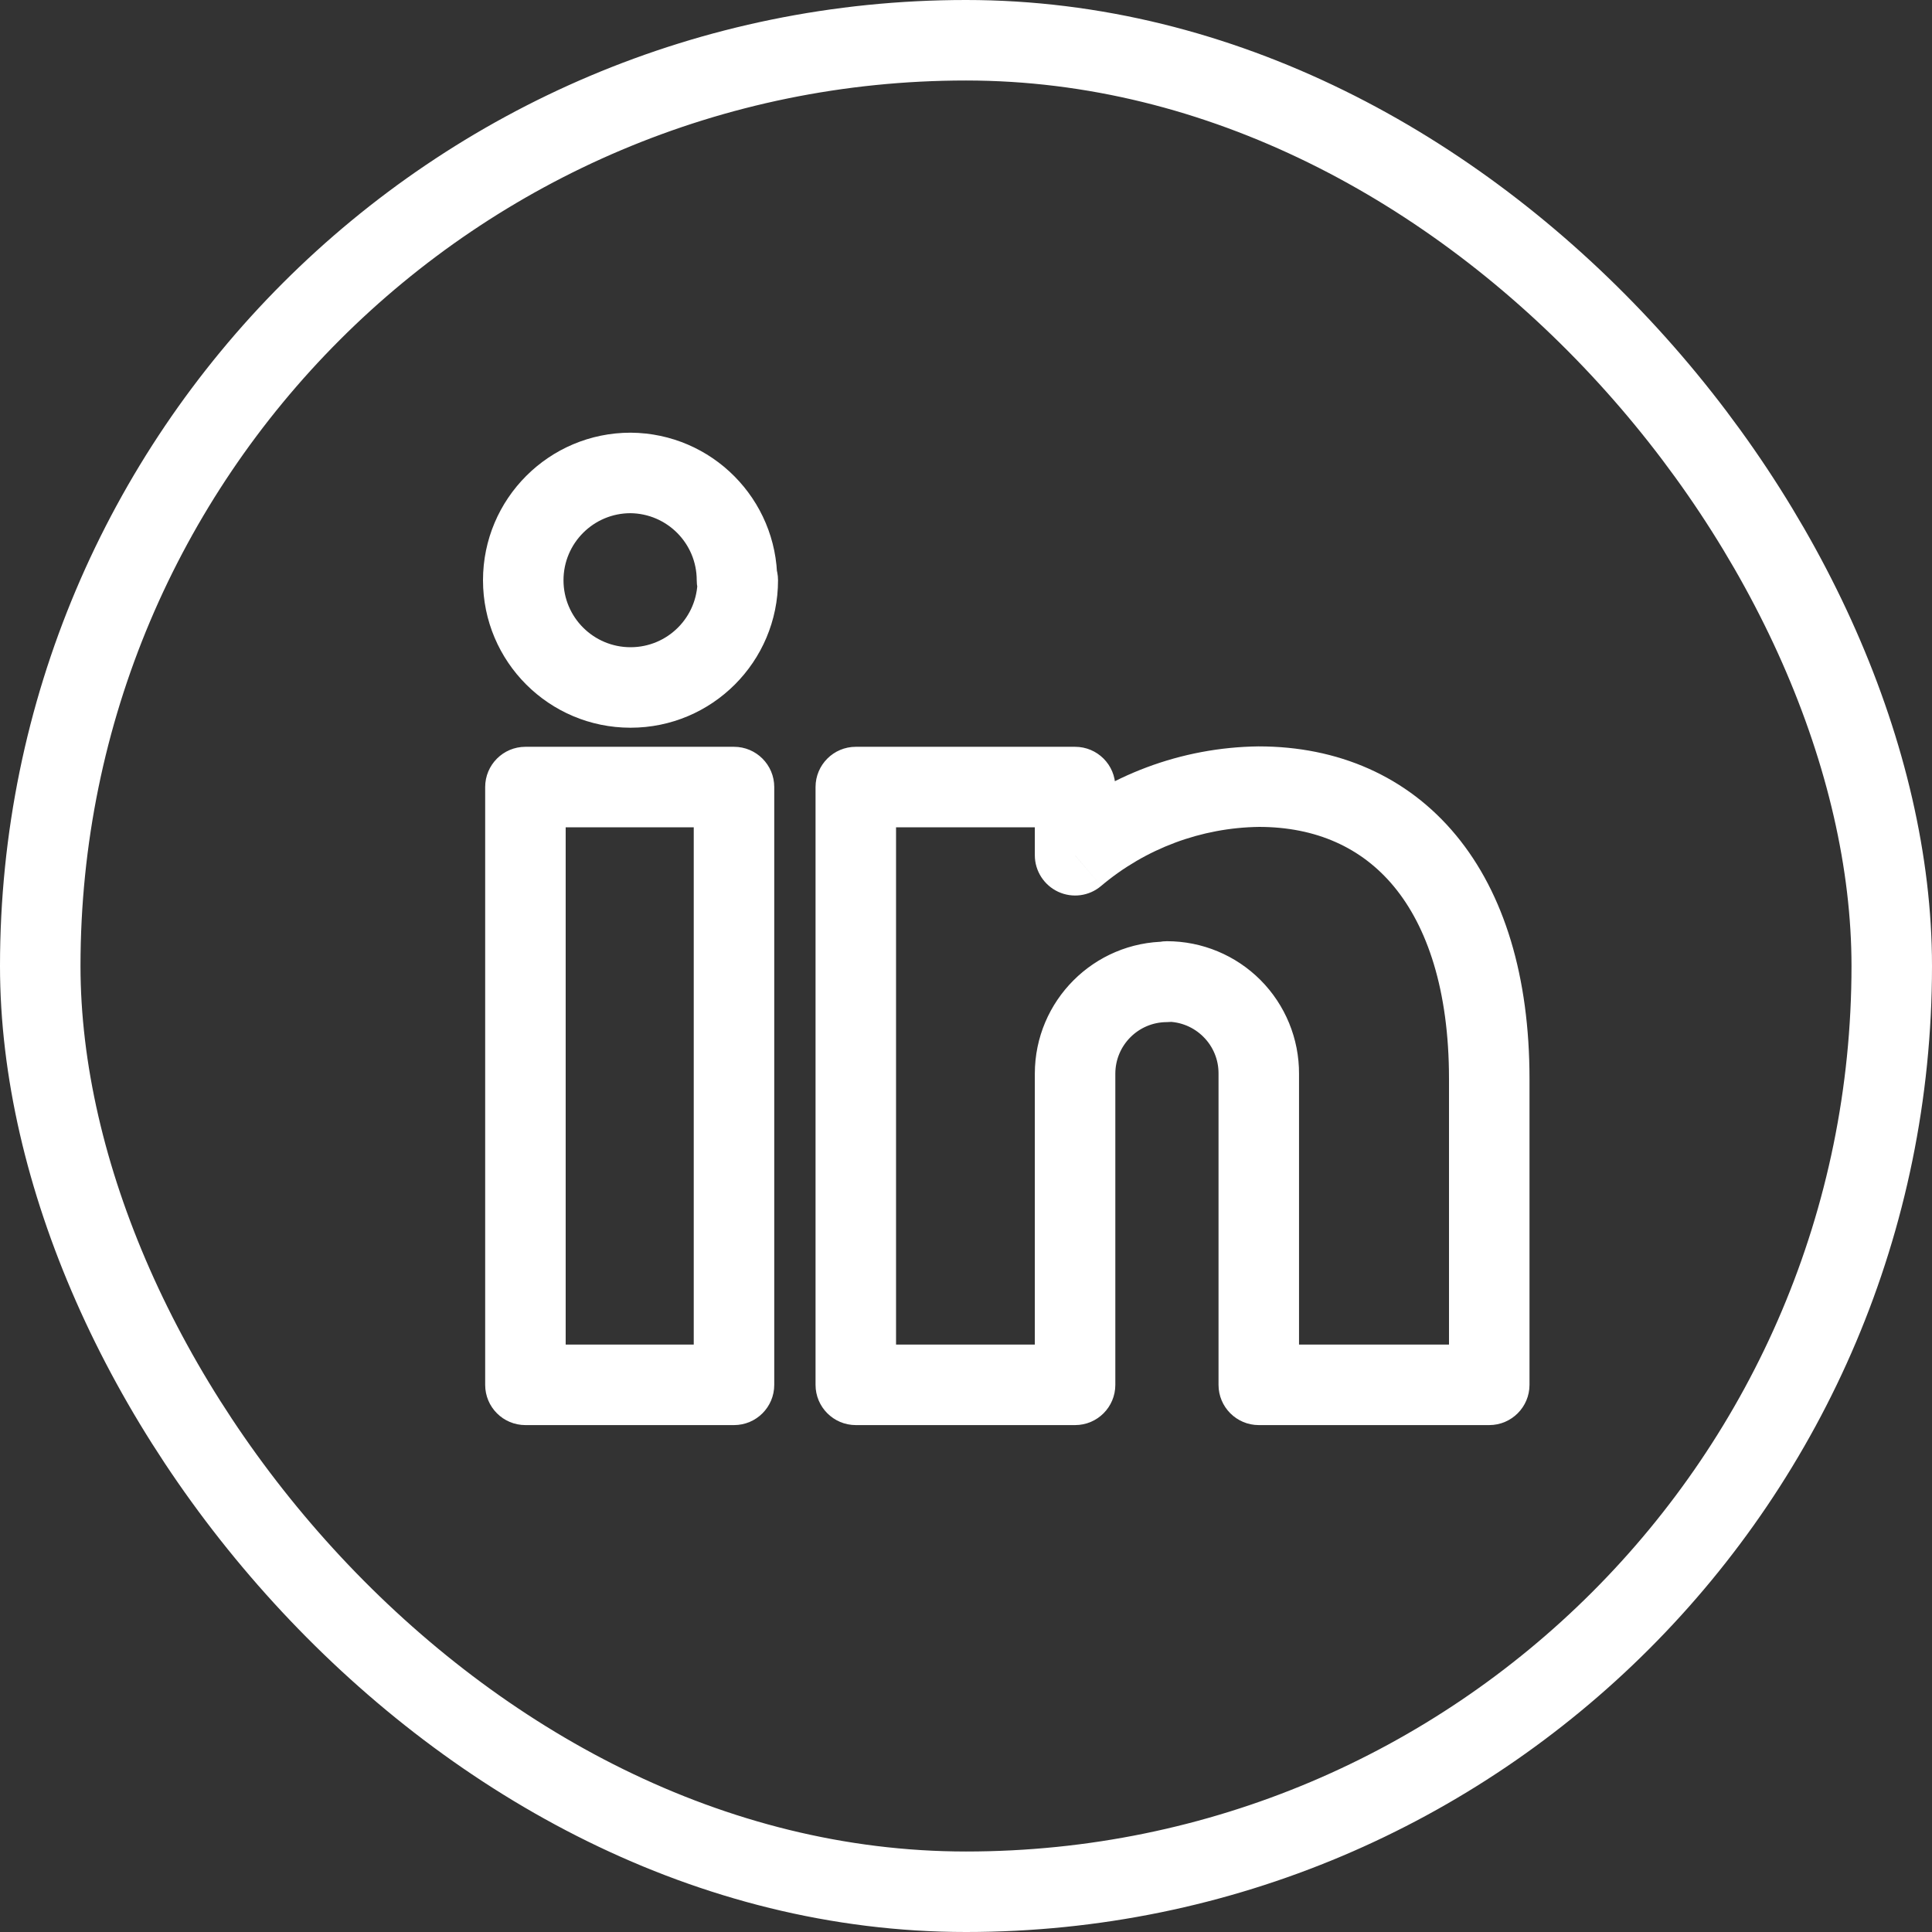
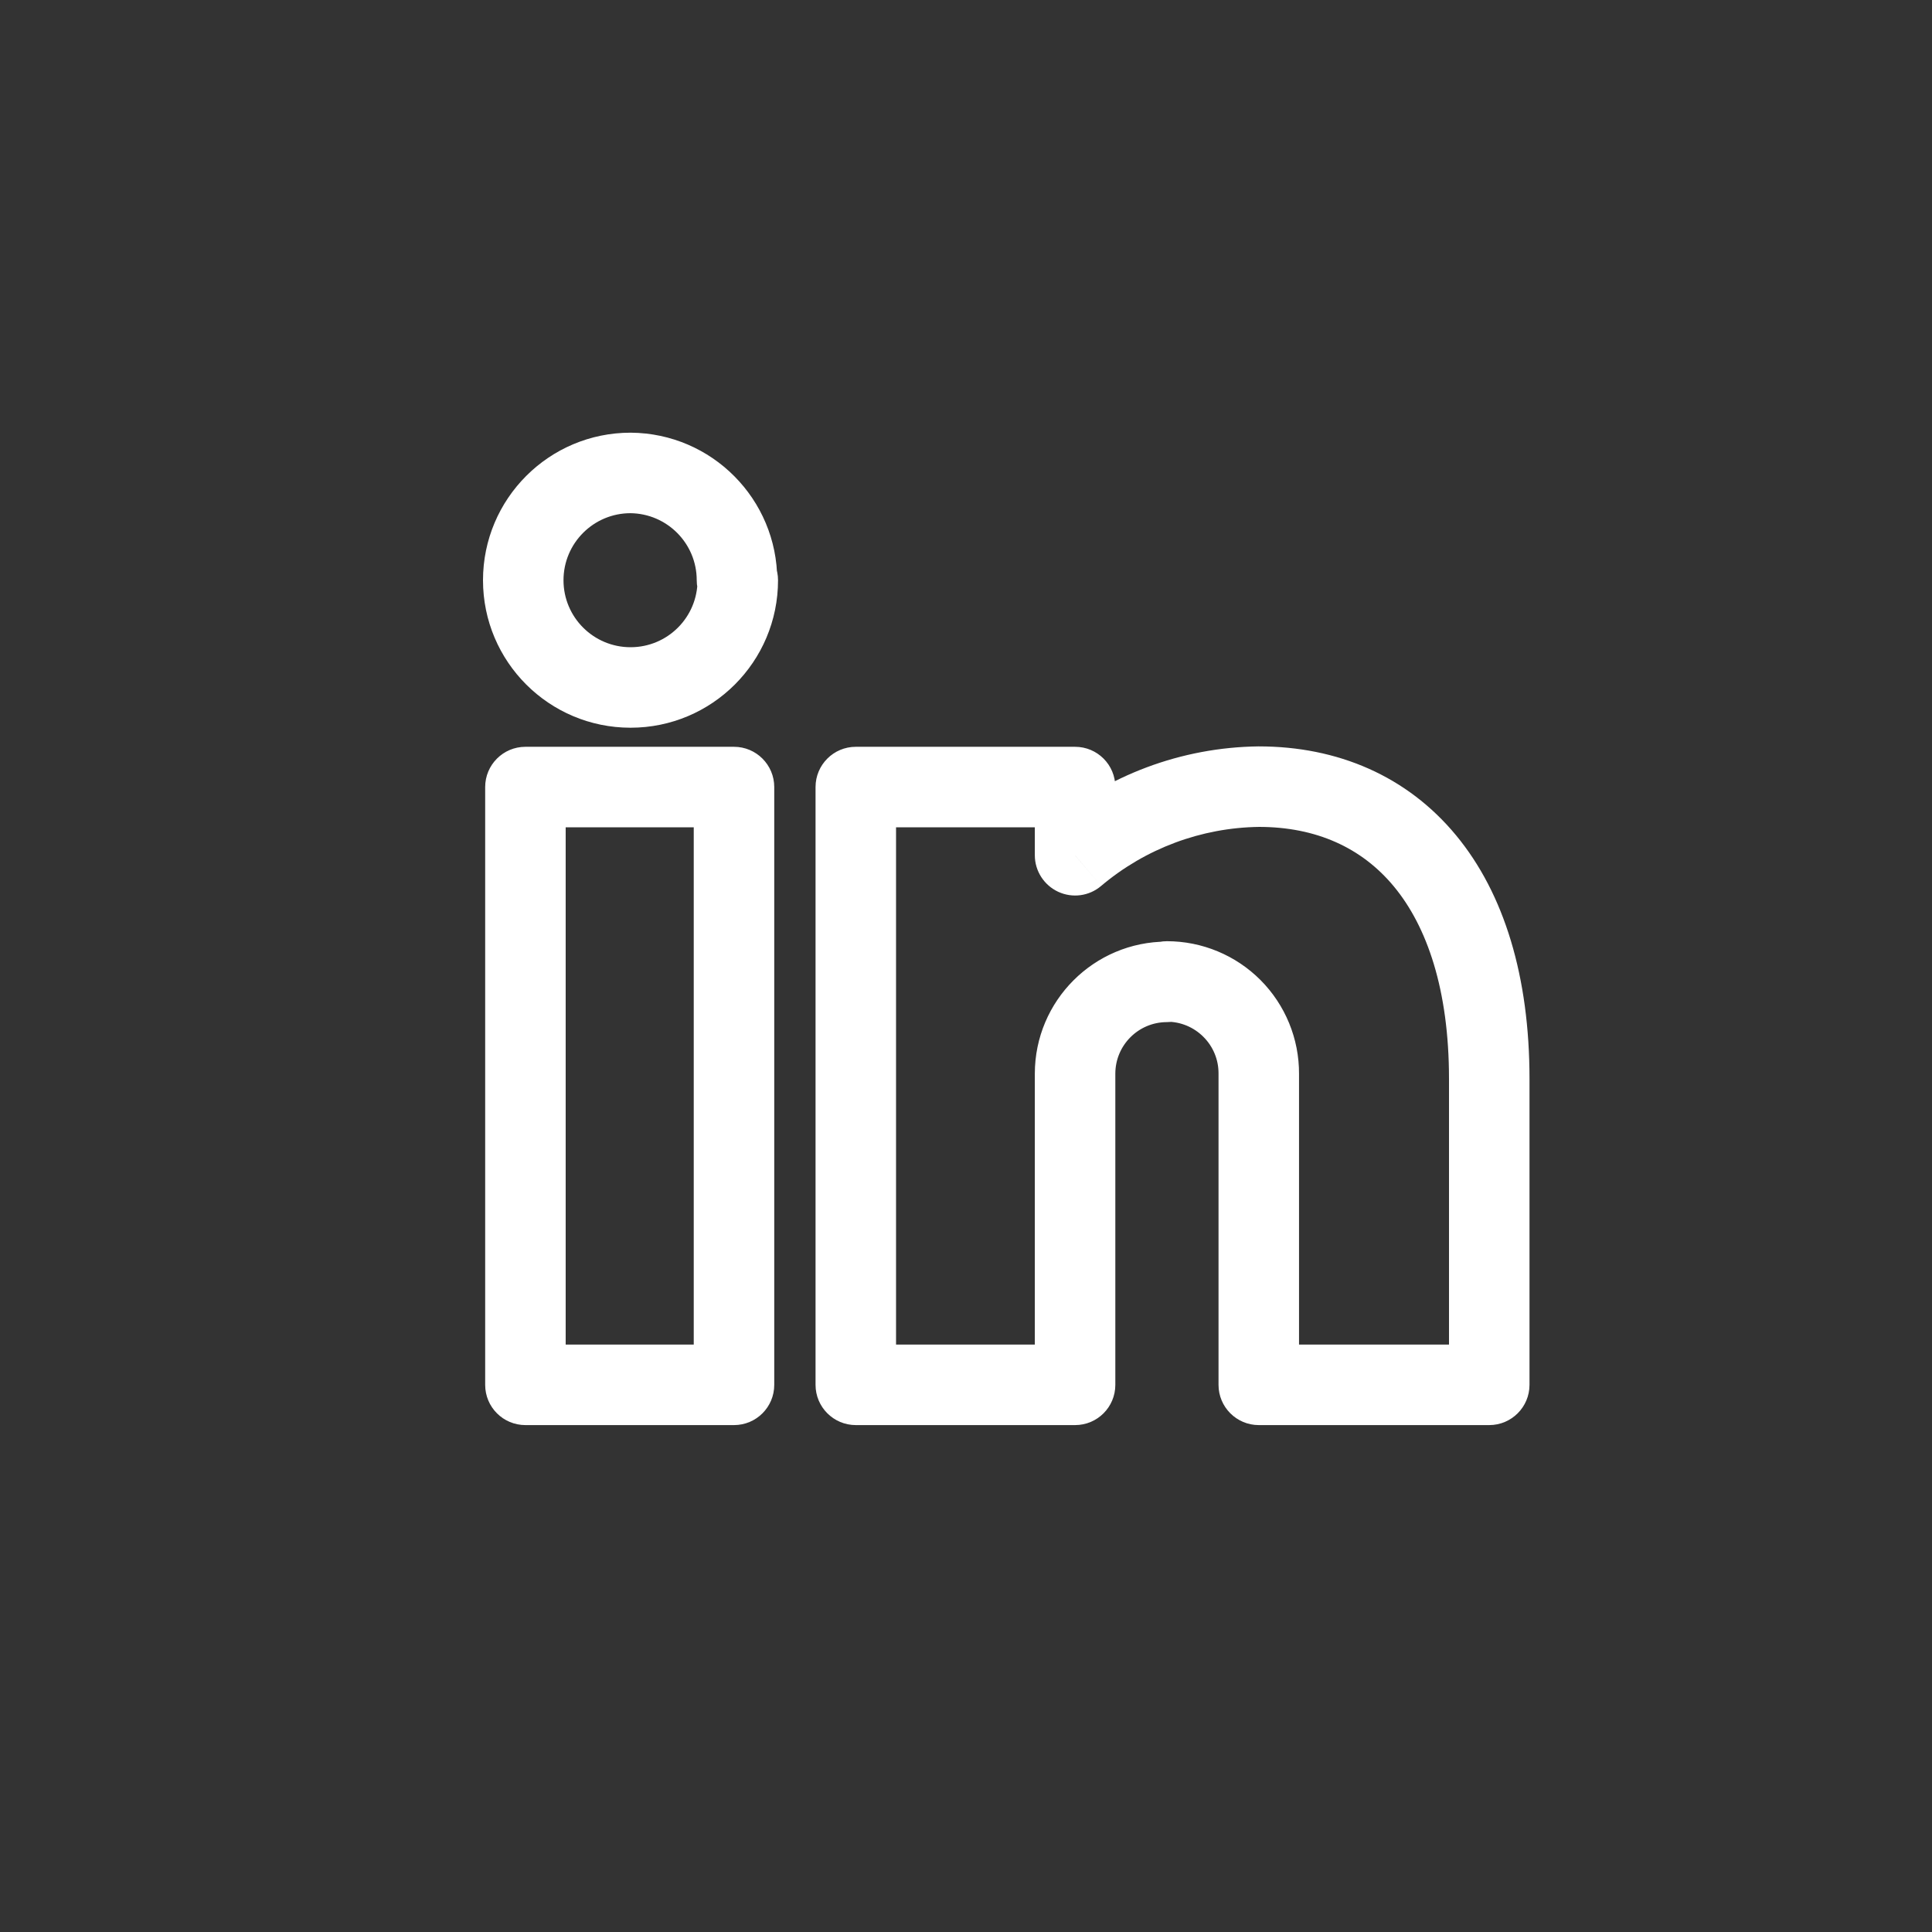
<svg xmlns="http://www.w3.org/2000/svg" width="24" height="24" viewBox="0 0 24 24" fill="none">
  <rect x="0" y="0" width="24" height="24" fill="#333333" stroke="none" />
-   <rect x="0.5" y="0.5" width="23" height="23" rx="11.5" stroke="white" />
  <path d="M9.118 17.203V17.703C9.394 17.703 9.618 17.48 9.618 17.203H9.118ZM6.527 17.203H6.027C6.027 17.48 6.251 17.703 6.527 17.703V17.203ZM6.527 9.777V9.277C6.251 9.277 6.027 9.501 6.027 9.777H6.527ZM9.118 9.777H9.618C9.618 9.501 9.394 9.277 9.118 9.277V9.777ZM14.496 12.197V12.697C14.772 12.697 14.996 12.473 14.996 12.197H14.496ZM13.355 17.203V17.703C13.632 17.703 13.855 17.479 13.855 17.203H13.355ZM10.631 17.203H10.131C10.131 17.479 10.355 17.703 10.631 17.703V17.203ZM10.631 9.777V9.277C10.355 9.277 10.131 9.501 10.131 9.777H10.631ZM13.355 9.777H13.855C13.855 9.501 13.632 9.277 13.355 9.277V9.777ZM13.355 10.625H12.855C12.855 10.819 12.969 10.996 13.145 11.078C13.322 11.16 13.53 11.132 13.678 11.006L13.355 10.625ZM15.637 9.772V9.272L15.631 9.272L15.637 9.772ZM18.5 17.203V17.703C18.776 17.703 19 17.479 19 17.203H18.5ZM15.637 17.203H15.137C15.137 17.479 15.361 17.703 15.637 17.703V17.203ZM15.637 13.338L15.137 13.336V13.338H15.637ZM14.496 12.192L14.496 11.692C14.22 11.692 13.996 11.916 13.996 12.192H14.496ZM9.165 7.208H9.665C9.665 6.932 9.442 6.708 9.165 6.708V7.208ZM7.833 5.875L7.837 5.375H7.833V5.875ZM9.155 7.208L8.655 7.208C8.655 7.34 8.707 7.468 8.801 7.561C8.895 7.655 9.022 7.708 9.155 7.708V7.208ZM9.118 16.703H6.527V17.703H9.118V16.703ZM7.027 17.203V9.777H6.027V17.203H7.027ZM6.527 10.277H9.118V9.277H6.527V10.277ZM8.618 9.777V17.203H9.618V9.777H8.618ZM14.496 11.697C13.59 11.697 12.855 12.432 12.855 13.338H13.855C13.855 12.984 14.142 12.697 14.496 12.697V11.697ZM12.855 13.338V17.203H13.855V13.338H12.855ZM13.355 16.703H10.631V17.703H13.355V16.703ZM11.131 17.203V9.777H10.131V17.203H11.131ZM10.631 10.277H13.355V9.277H10.631V10.277ZM12.855 9.777V10.625H13.855V9.777H12.855ZM13.678 11.006C14.228 10.541 14.923 10.281 15.644 10.272L15.631 9.272C14.678 9.284 13.759 9.628 13.032 10.243L13.678 11.006ZM15.637 10.272C16.349 10.272 16.917 10.53 17.317 11.014C17.725 11.508 18 12.29 18 13.402H19C19 12.137 18.688 11.103 18.088 10.377C17.478 9.639 16.615 9.272 15.637 9.272V10.272ZM18 13.402V17.203H19V13.402H18ZM18.5 16.703H15.637V17.703H18.5V16.703ZM16.137 17.203V13.338H15.137V17.203H16.137ZM16.137 13.341C16.139 12.904 15.967 12.485 15.659 12.175L14.95 12.881C15.071 13.002 15.138 13.165 15.137 13.336L16.137 13.341ZM15.659 12.175C15.351 11.866 14.933 11.692 14.496 11.692L14.496 12.692C14.667 12.692 14.83 12.76 14.95 12.881L15.659 12.175ZM13.996 12.192V12.197H14.996V12.192H13.996ZM8.665 7.208C8.665 7.668 8.293 8.04 7.833 8.04V9.04C8.845 9.04 9.665 8.22 9.665 7.208H8.665ZM7.833 8.04C7.373 8.04 7 7.668 7 7.208H6C6 8.22 6.821 9.04 7.833 9.04V8.04ZM7 7.208C7 6.748 7.373 6.375 7.833 6.375V5.375C6.821 5.375 6 6.196 6 7.208H7ZM7.829 6.375C8.286 6.379 8.655 6.75 8.655 7.208L9.655 7.208C9.655 6.201 8.843 5.383 7.837 5.375L7.829 6.375ZM9.155 7.708H9.165V6.708H9.155V7.708Z" fill="white" />
</svg>